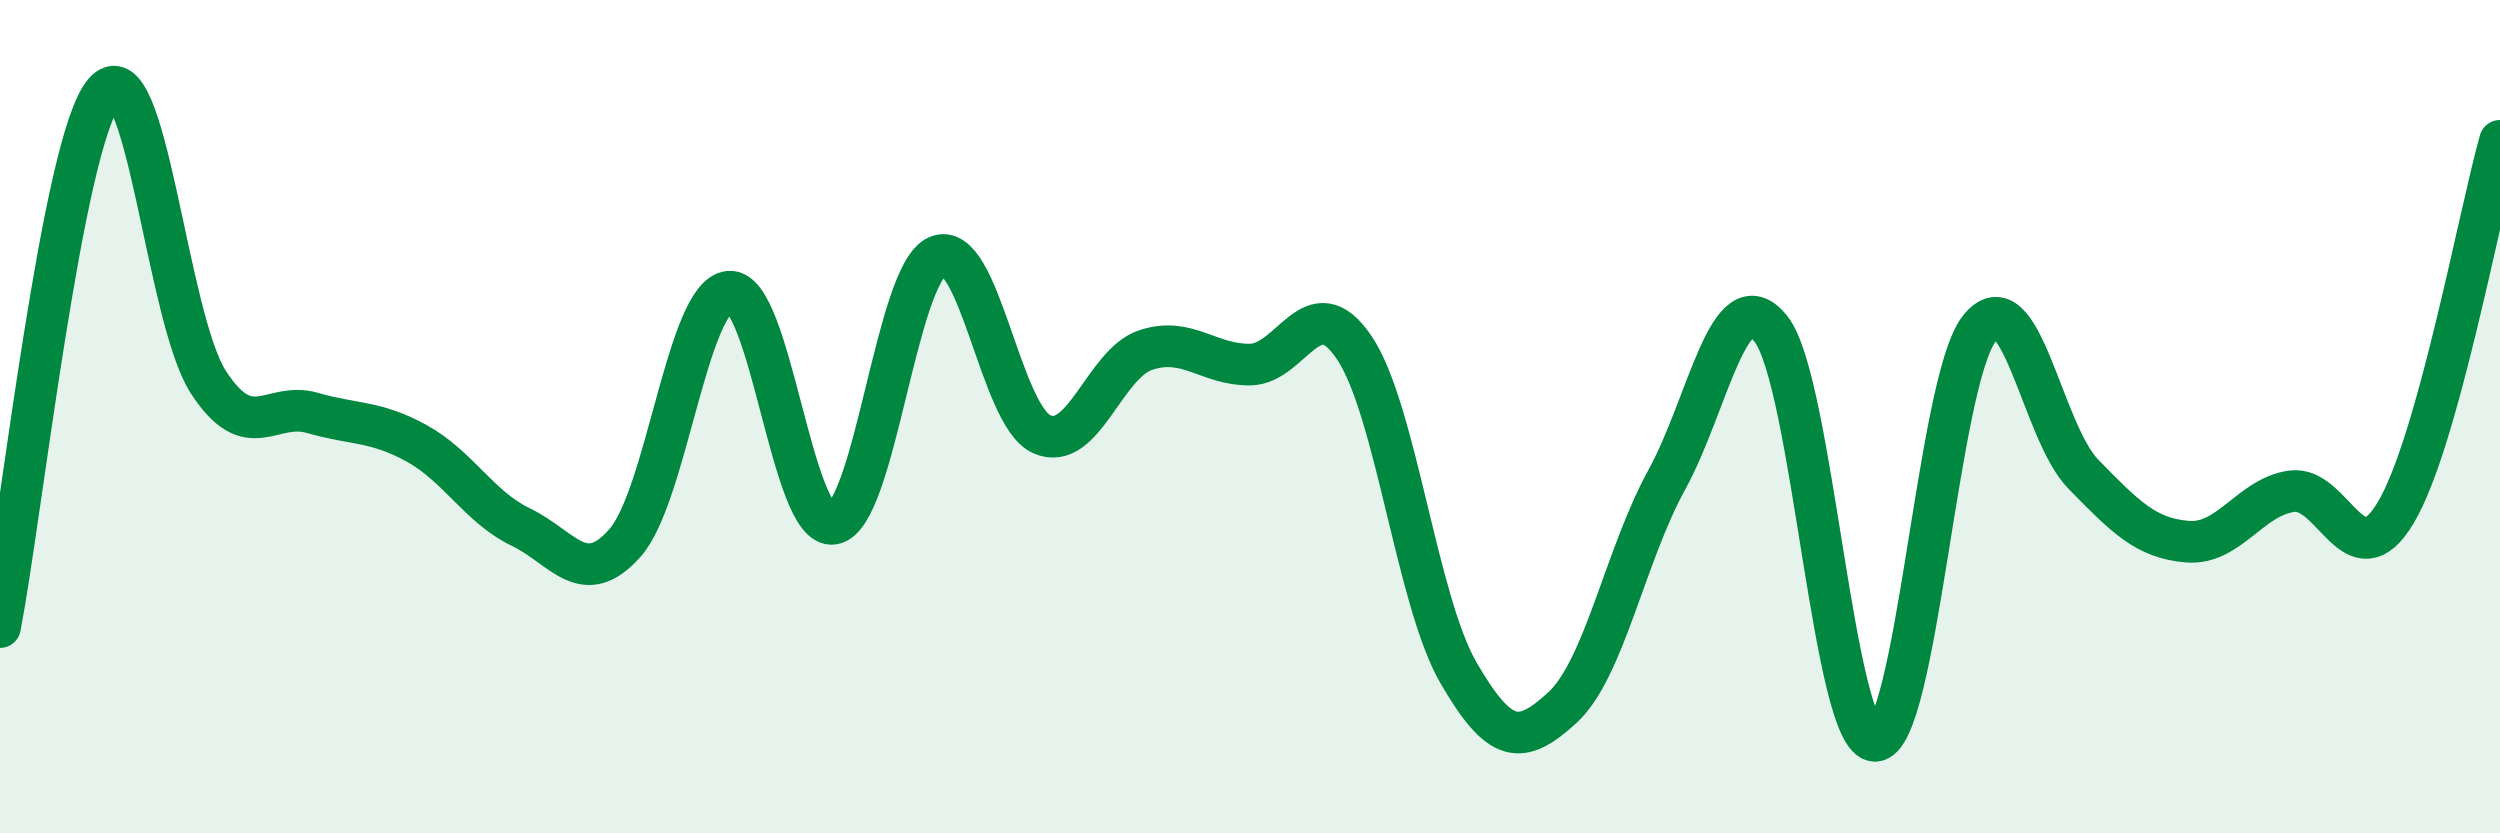
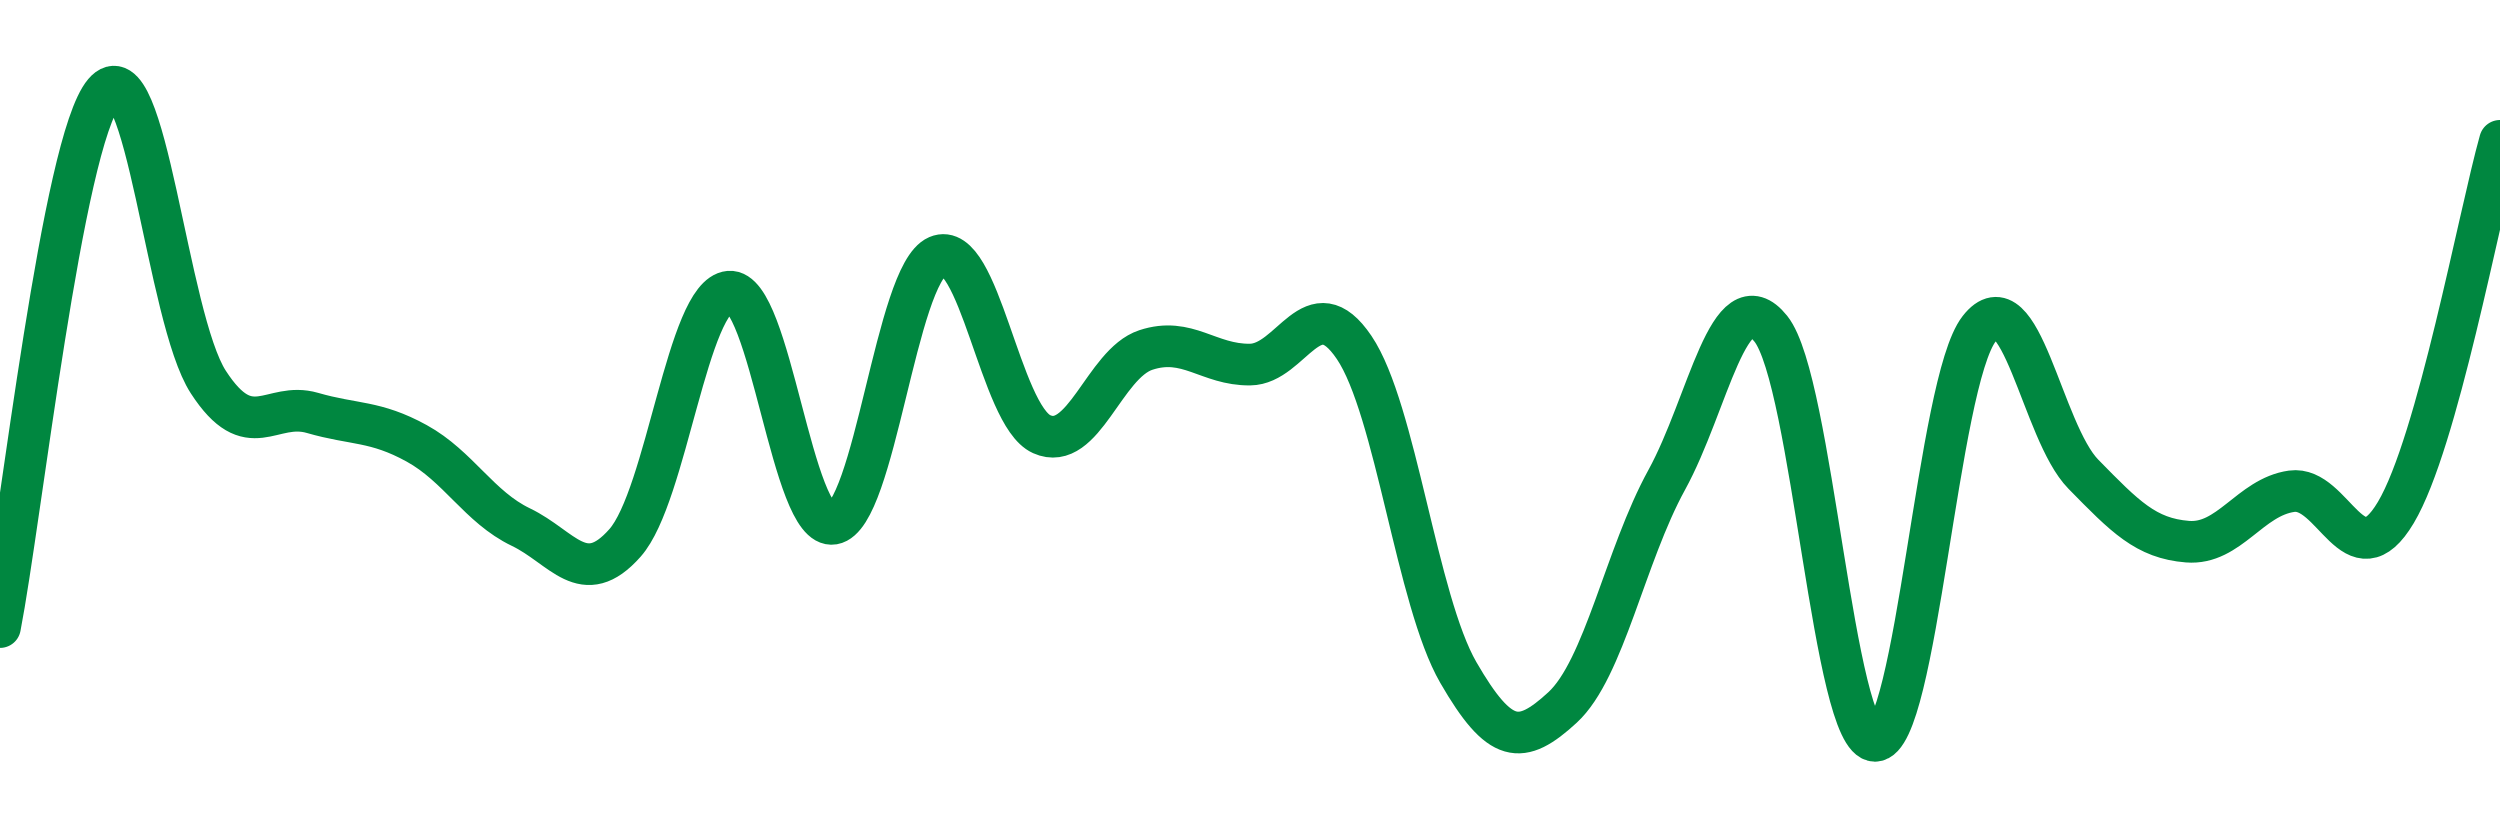
<svg xmlns="http://www.w3.org/2000/svg" width="60" height="20" viewBox="0 0 60 20">
-   <path d="M 0,15.05 C 0.5,12.48 1.5,3.4 2.5,2.22 C 3.5,1.04 4,7.63 5,9.17 C 6,10.71 6.5,9.62 7.5,9.91 C 8.5,10.2 9,10.09 10,10.64 C 11,11.19 11.5,12.17 12.5,12.65 C 13.5,13.13 14,14.16 15,13.03 C 16,11.9 16.5,7.09 17.5,7 C 18.5,6.91 19,12.74 20,12.57 C 21,12.4 21.5,6.58 22.5,6.15 C 23.5,5.72 24,9.97 25,10.42 C 26,10.87 26.5,8.73 27.5,8.4 C 28.5,8.07 29,8.76 30,8.75 C 31,8.74 31.5,6.86 32.5,8.34 C 33.5,9.82 34,14.41 35,16.14 C 36,17.87 36.5,17.9 37.5,16.98 C 38.5,16.06 39,13.34 40,11.52 C 41,9.7 41.5,6.64 42.5,7.89 C 43.5,9.14 44,17.78 45,17.78 C 46,17.78 46.5,9.17 47.5,7.89 C 48.5,6.61 49,10.36 50,11.38 C 51,12.4 51.5,12.92 52.5,13 C 53.5,13.08 54,11.93 55,11.79 C 56,11.65 56.5,13.98 57.5,12.3 C 58.5,10.62 59.5,5.16 60,3.38L60 20L0 20Z" fill="#008740" opacity="0.1" stroke-linecap="round" stroke-linejoin="round" />
  <path d="M 0,15.05 C 0.5,12.48 1.5,3.4 2.5,2.22 C 3.5,1.04 4,7.63 5,9.17 C 6,10.71 6.5,9.62 7.5,9.91 C 8.5,10.2 9,10.09 10,10.64 C 11,11.19 11.5,12.17 12.5,12.65 C 13.5,13.13 14,14.16 15,13.03 C 16,11.9 16.5,7.09 17.5,7 C 18.5,6.91 19,12.74 20,12.57 C 21,12.4 21.5,6.58 22.5,6.15 C 23.5,5.72 24,9.97 25,10.42 C 26,10.87 26.5,8.73 27.5,8.4 C 28.5,8.07 29,8.76 30,8.75 C 31,8.74 31.5,6.86 32.5,8.34 C 33.5,9.82 34,14.41 35,16.14 C 36,17.87 36.5,17.9 37.5,16.98 C 38.5,16.06 39,13.34 40,11.52 C 41,9.7 41.5,6.64 42.5,7.89 C 43.5,9.14 44,17.78 45,17.78 C 46,17.78 46.5,9.17 47.5,7.89 C 48.5,6.61 49,10.36 50,11.38 C 51,12.4 51.5,12.92 52.5,13 C 53.5,13.08 54,11.93 55,11.79 C 56,11.65 56.5,13.98 57.5,12.3 C 58.5,10.62 59.5,5.16 60,3.38" stroke="#008740" stroke-width="1" fill="none" stroke-linecap="round" stroke-linejoin="round" />
</svg>